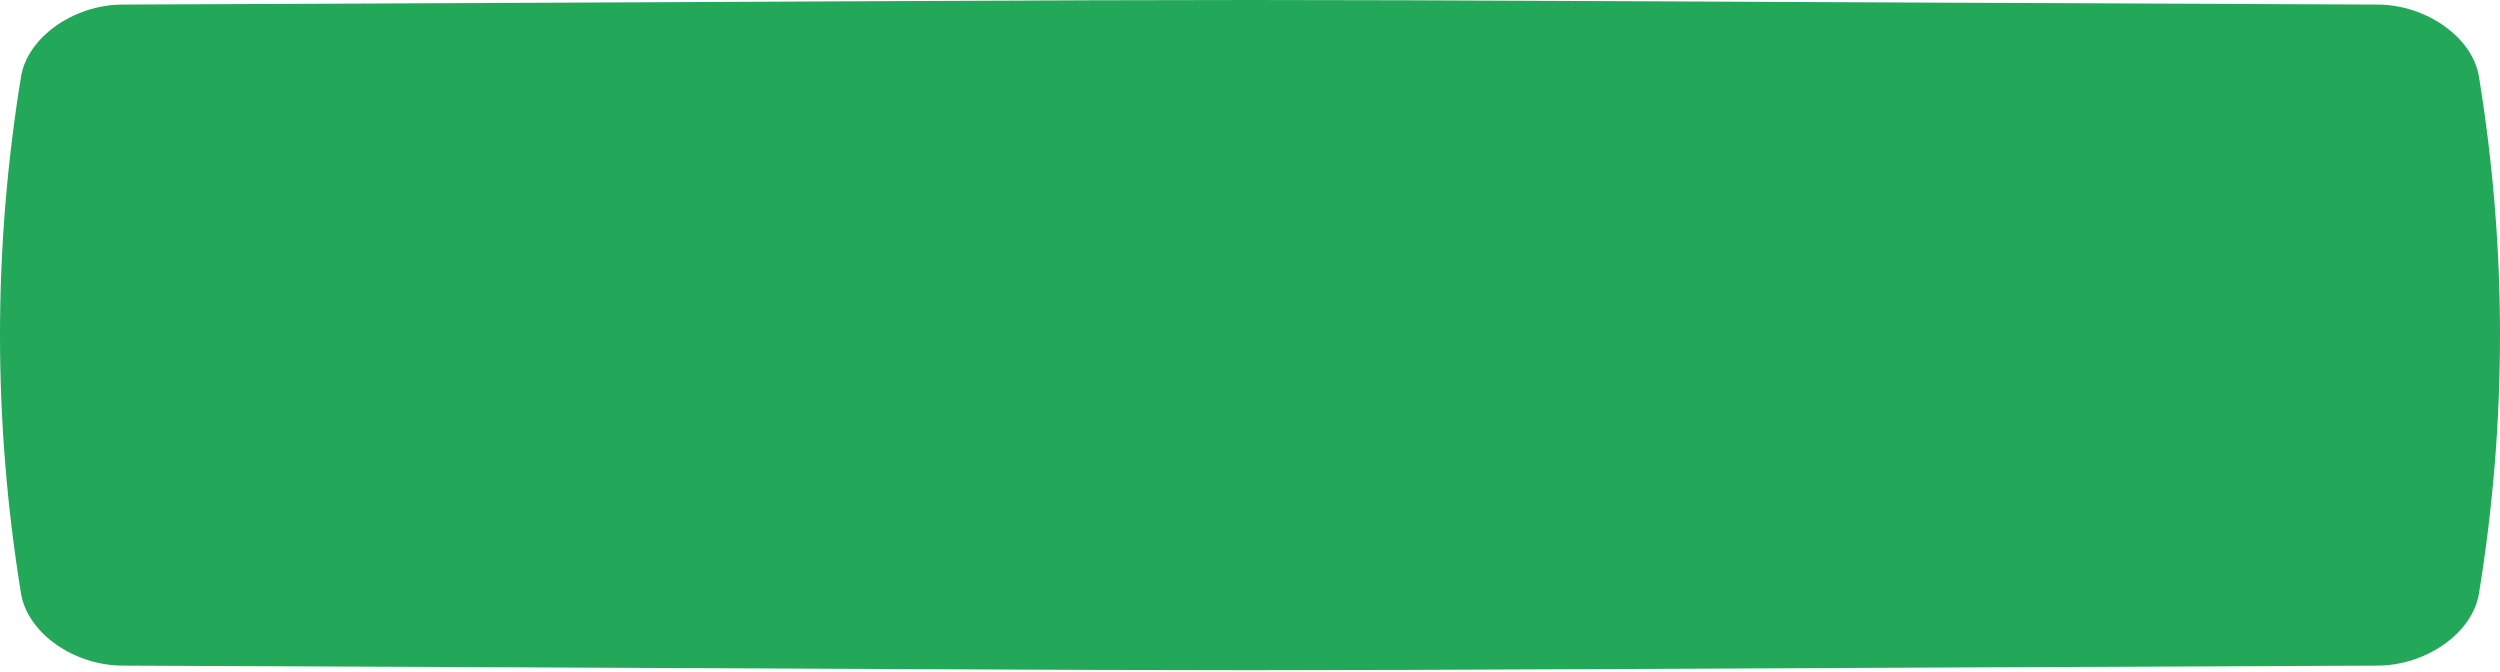
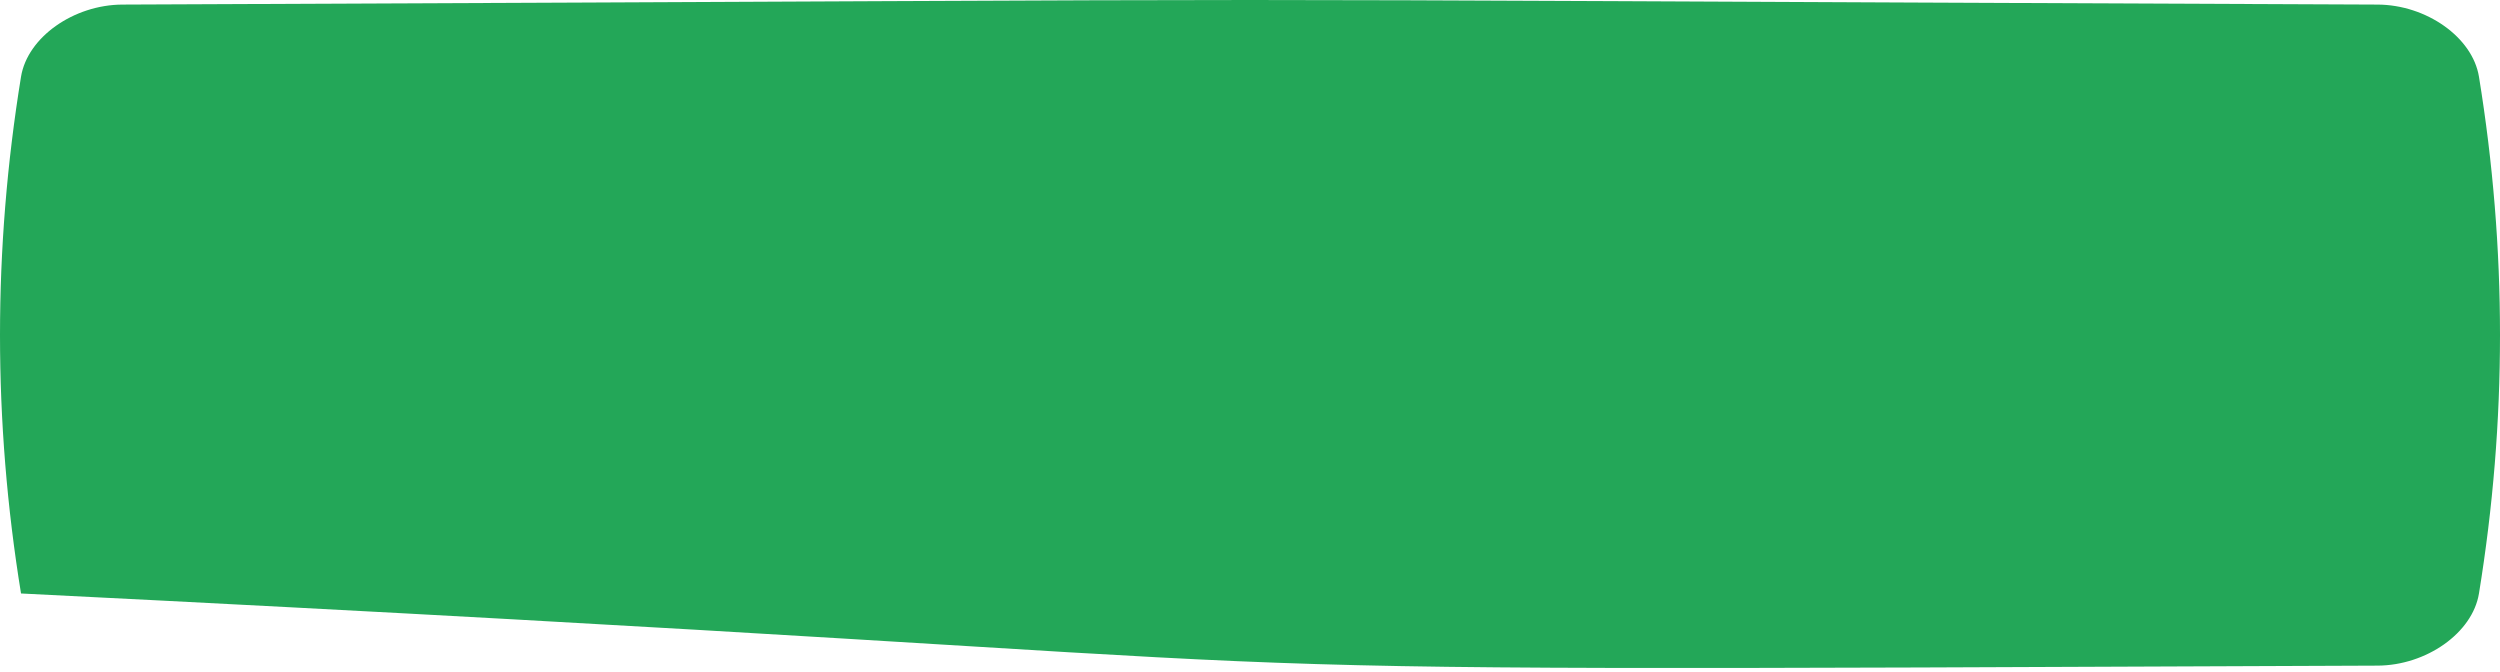
<svg xmlns="http://www.w3.org/2000/svg" width="1608" height="432" viewBox="0 0 1608 432" fill="none">
-   <path d="M1529.29 2.946C585.588 -0.982 1022.41 -0.982 78.705 2.946C47.491 3.079 17.692 23.861 13.523 49.351C-4.507 160.141 -4.507 270.931 13.523 381.725C17.692 407.215 47.491 427.995 78.705 428.128C1022.41 432.056 585.588 432.055 1529.29 428.128C1560.51 427.995 1590.31 407.215 1594.47 381.725C1612.51 270.93 1612.51 160.141 1594.47 49.351C1590.31 23.861 1560.51 3.079 1529.29 2.946Z" fill="#23A758" />
+   <path d="M1529.29 2.946C585.588 -0.982 1022.41 -0.982 78.705 2.946C47.491 3.079 17.692 23.861 13.523 49.351C-4.507 160.141 -4.507 270.931 13.523 381.725C1022.41 432.056 585.588 432.055 1529.29 428.128C1560.51 427.995 1590.31 407.215 1594.47 381.725C1612.51 270.93 1612.51 160.141 1594.47 49.351C1590.31 23.861 1560.51 3.079 1529.29 2.946Z" fill="#23A758" />
</svg>